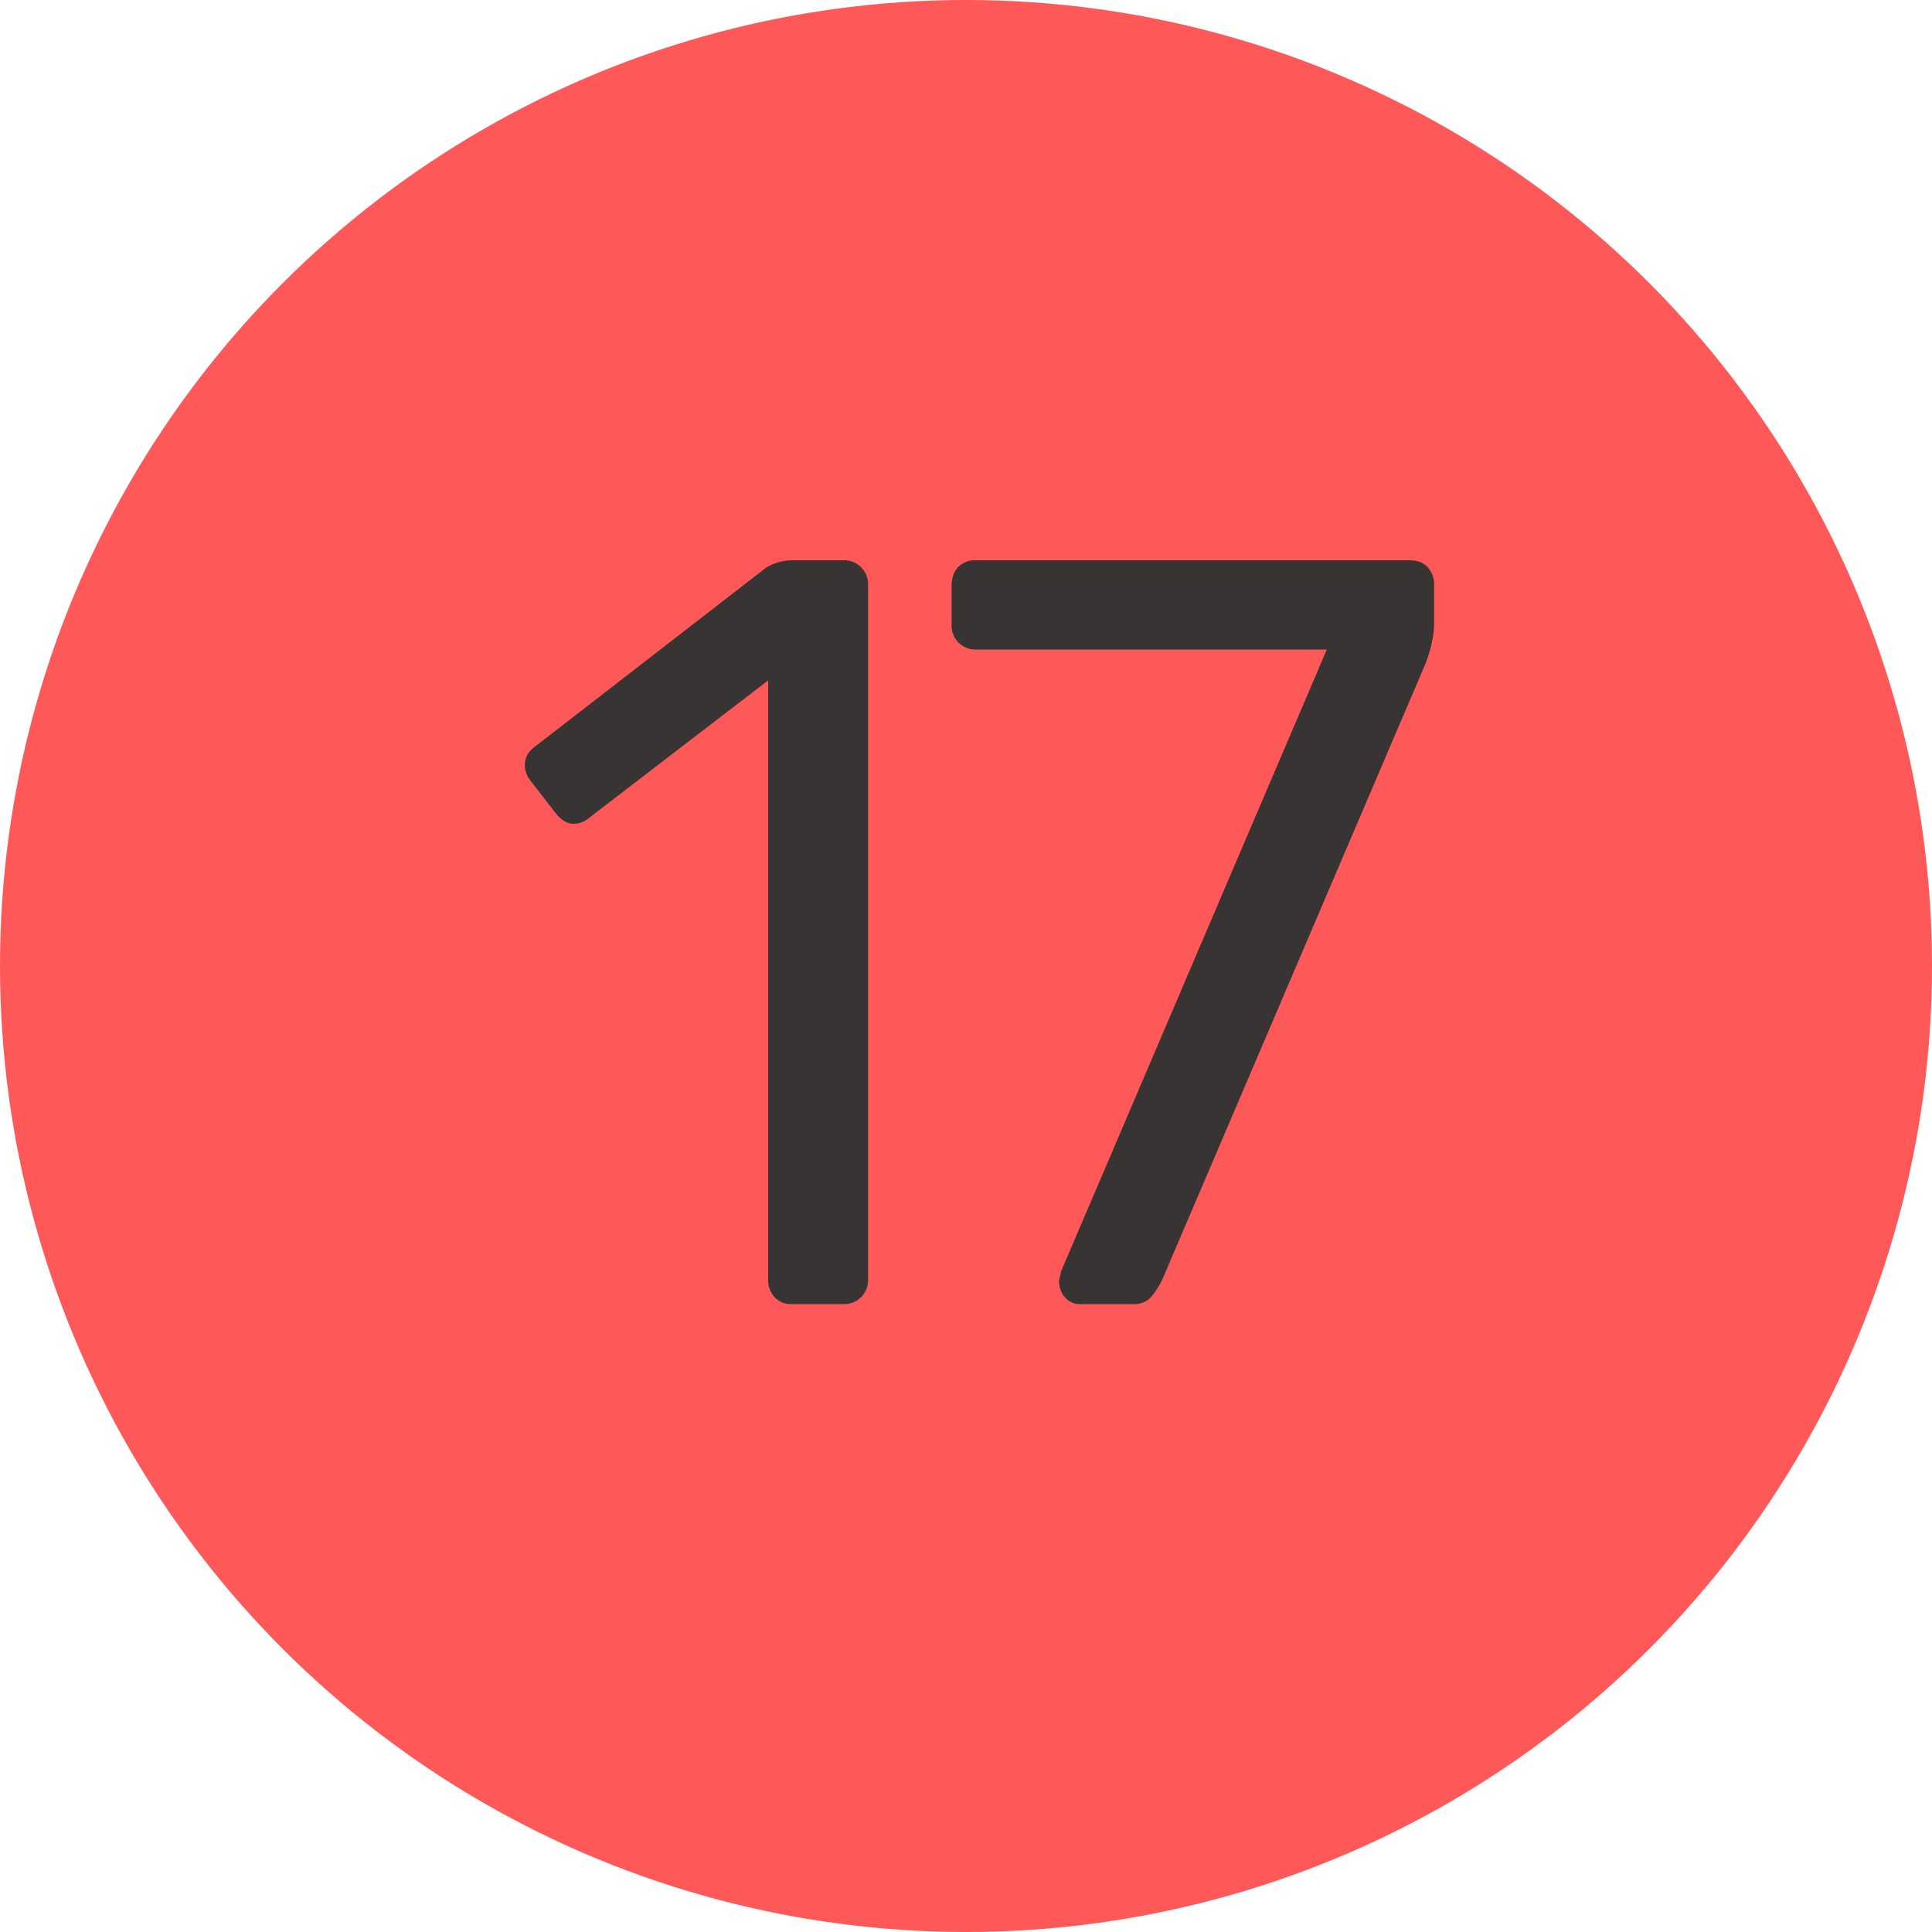
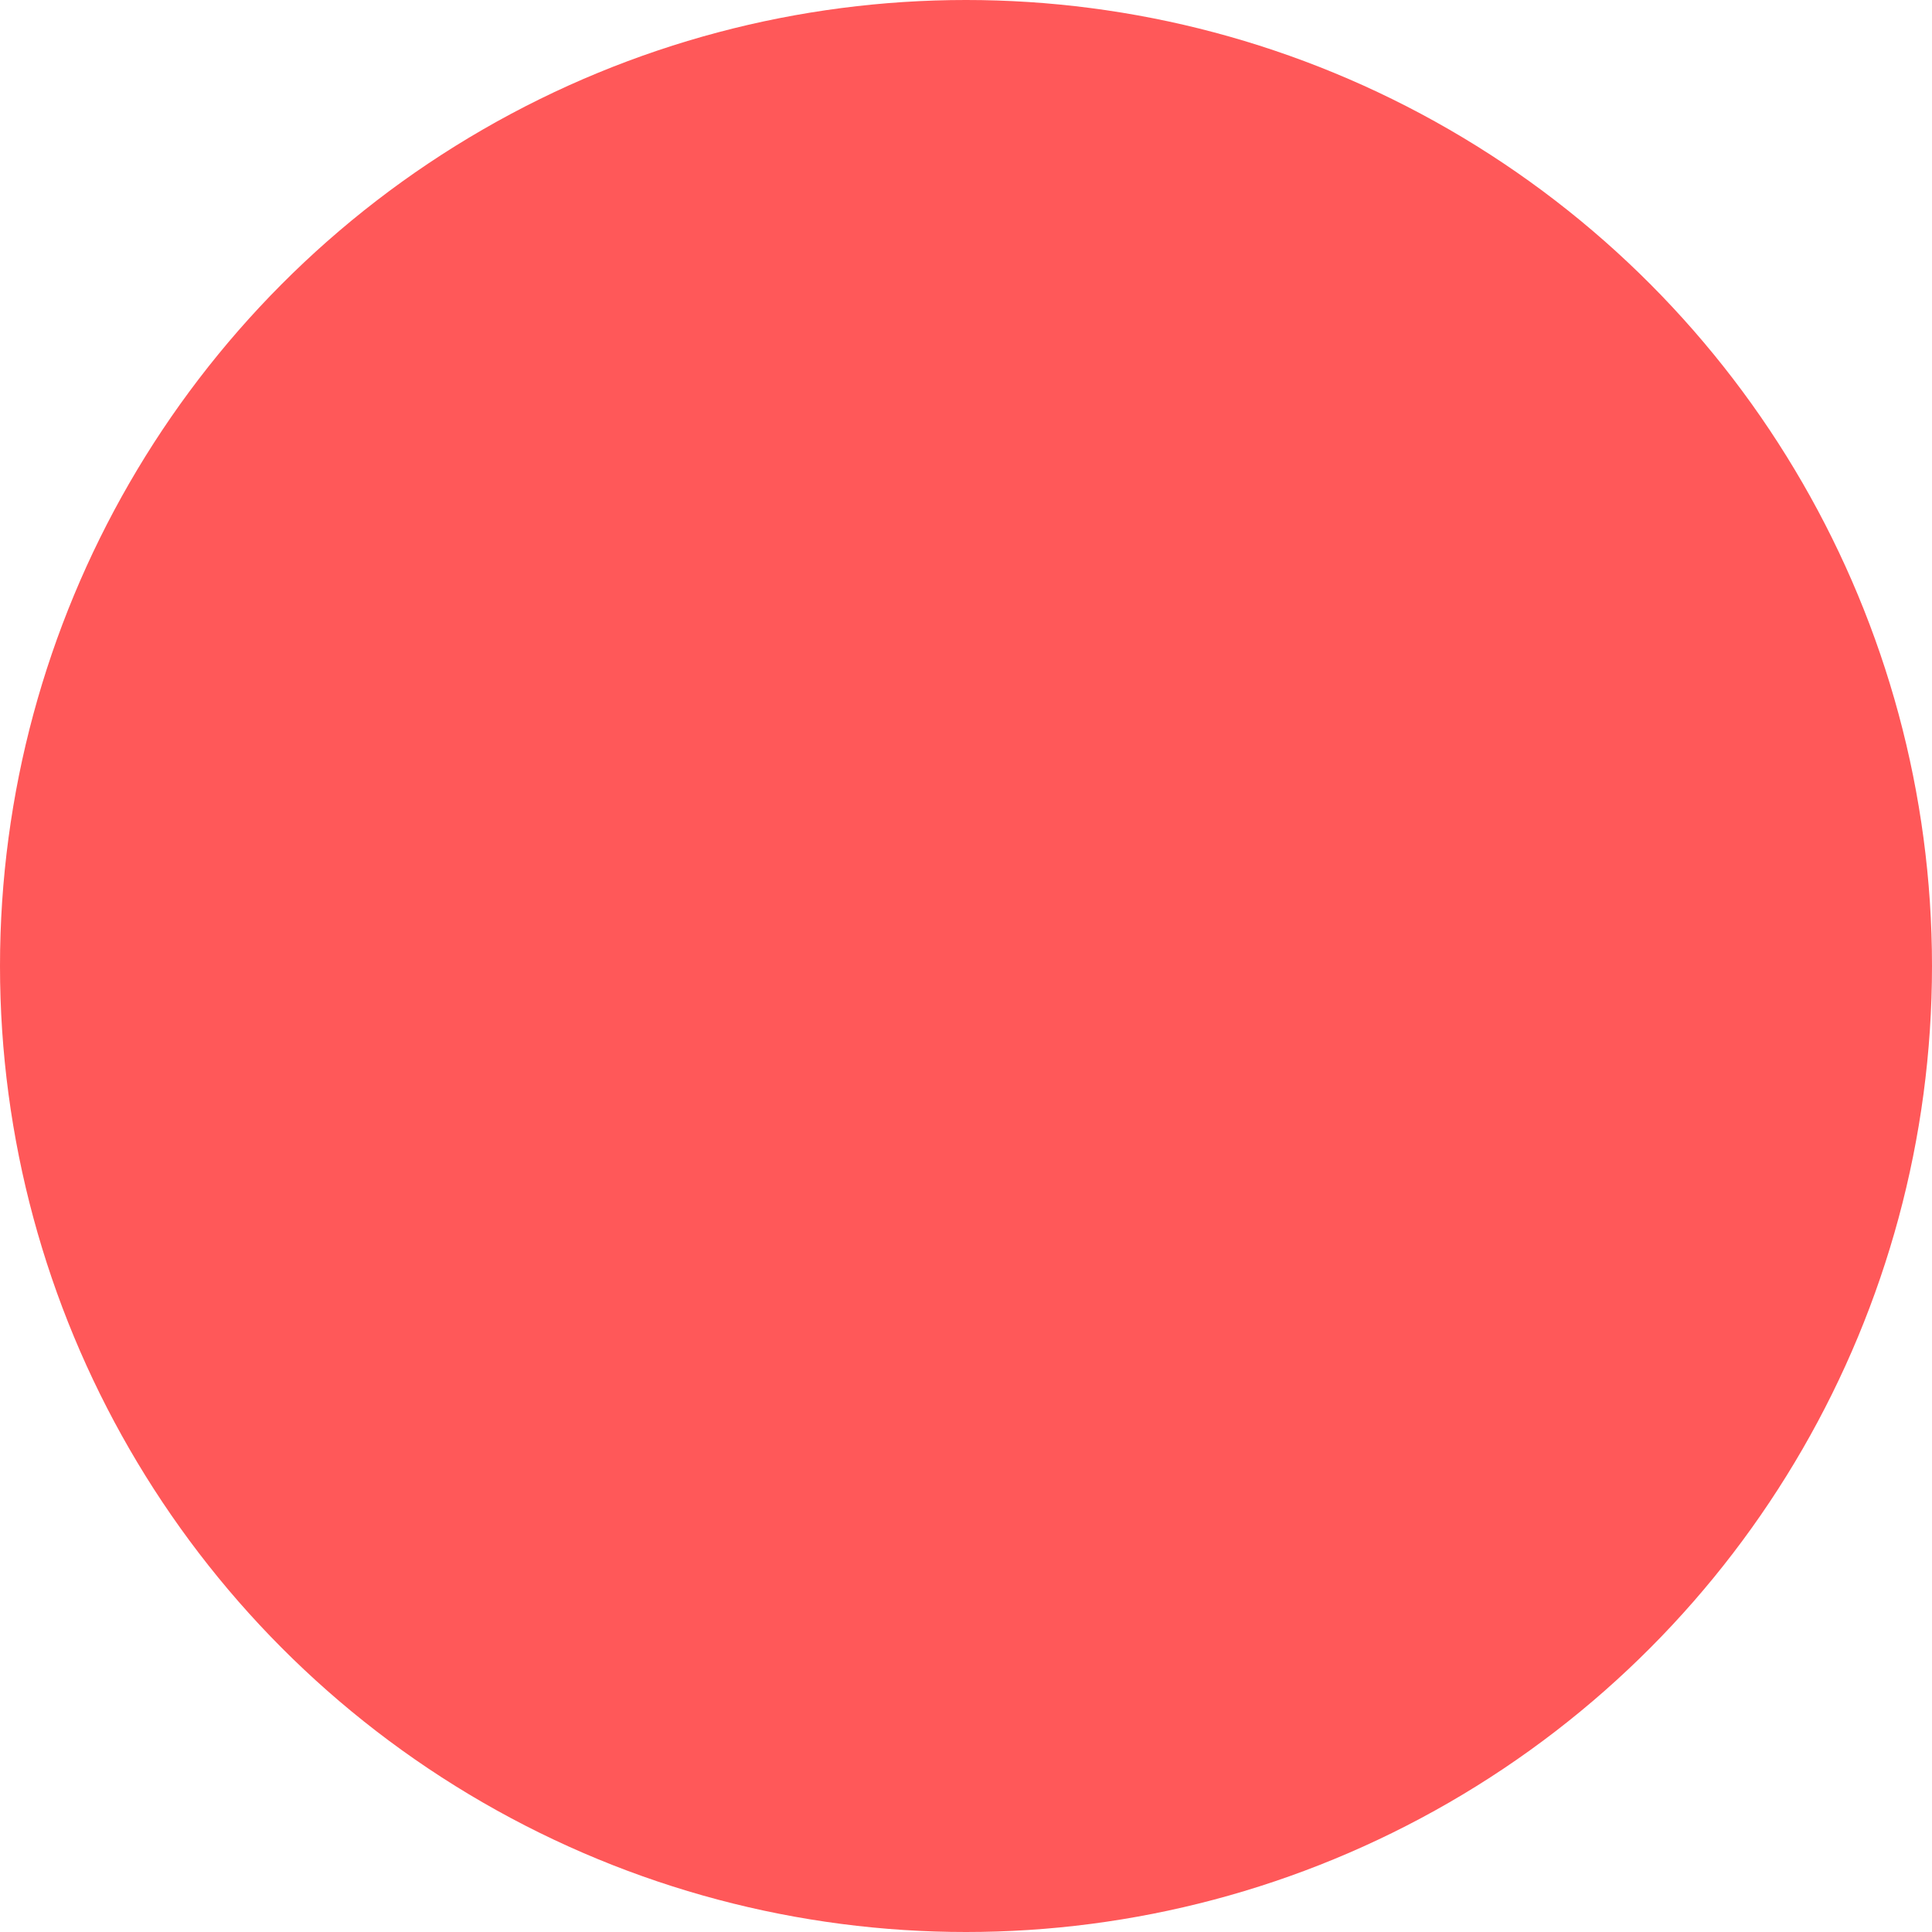
<svg xmlns="http://www.w3.org/2000/svg" width="20" height="20" viewBox="0 0 20 20">
  <title>red-17</title>
  <g fill="none" fill-rule="evenodd">
    <circle fill="#FF5859" cx="10" cy="10" r="10" />
-     <path d="M8.018 13.428a.257.257 0 0 1-.066-.181V7.043L6.104 8.462a.25.25 0 0 1-.165.066c-.067 0-.129-.037-.187-.11l-.264-.341a.264.264 0 0 1-.055-.154c0-.08.036-.147.11-.198L7.93 5.877a.521.521 0 0 1 .286-.077h.517a.246.246 0 0 1 .253.253v7.194a.246.246 0 0 1-.253.253h-.54a.228.228 0 0 1-.175-.072zm3.005 0a.255.255 0 0 1-.06-.17l.022-.099 2.75-6.435h-3.63a.246.246 0 0 1-.254-.253v-.407c0-.08.022-.145.066-.192a.242.242 0 0 1 .188-.072h4.487c.081 0 .143.024.188.072a.273.273 0 0 1 .066.192v.374c0 .132-.03.275-.088.429l-2.717 6.358a.833.833 0 0 1-.122.198.233.233 0 0 1-.187.077h-.55a.199.199 0 0 1-.159-.072z" fill="#383434" />
  </g>
</svg>